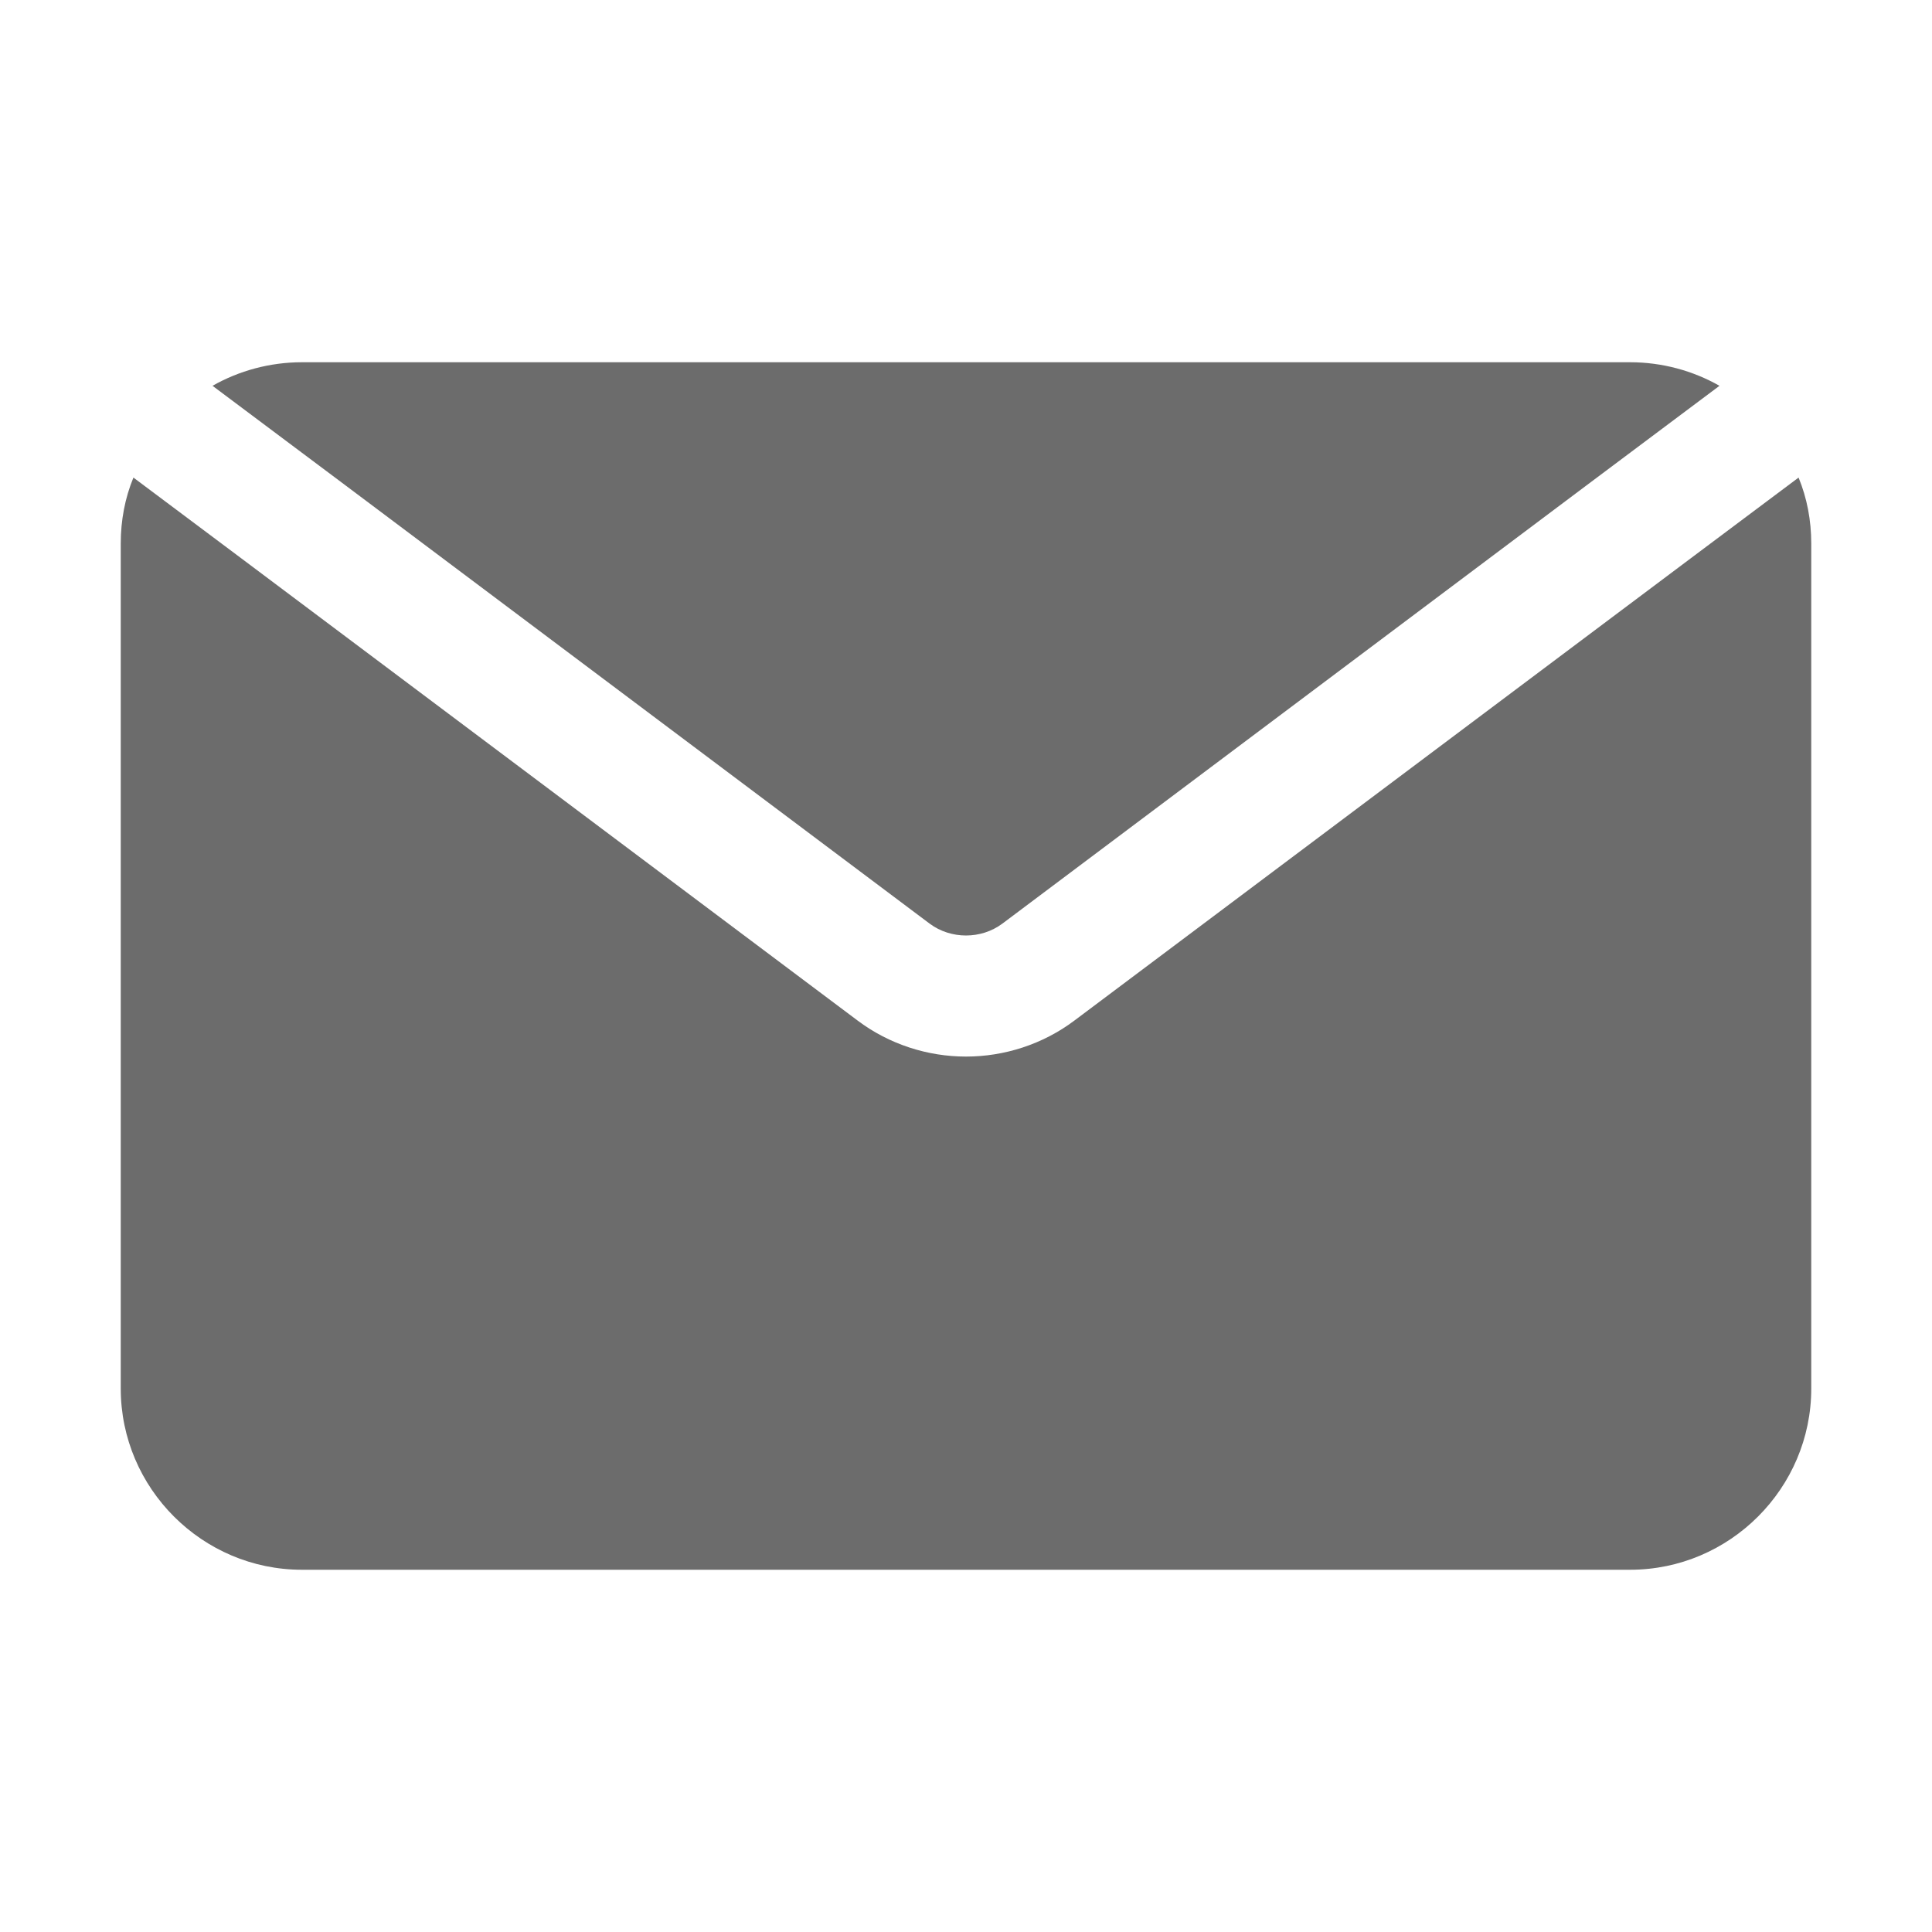
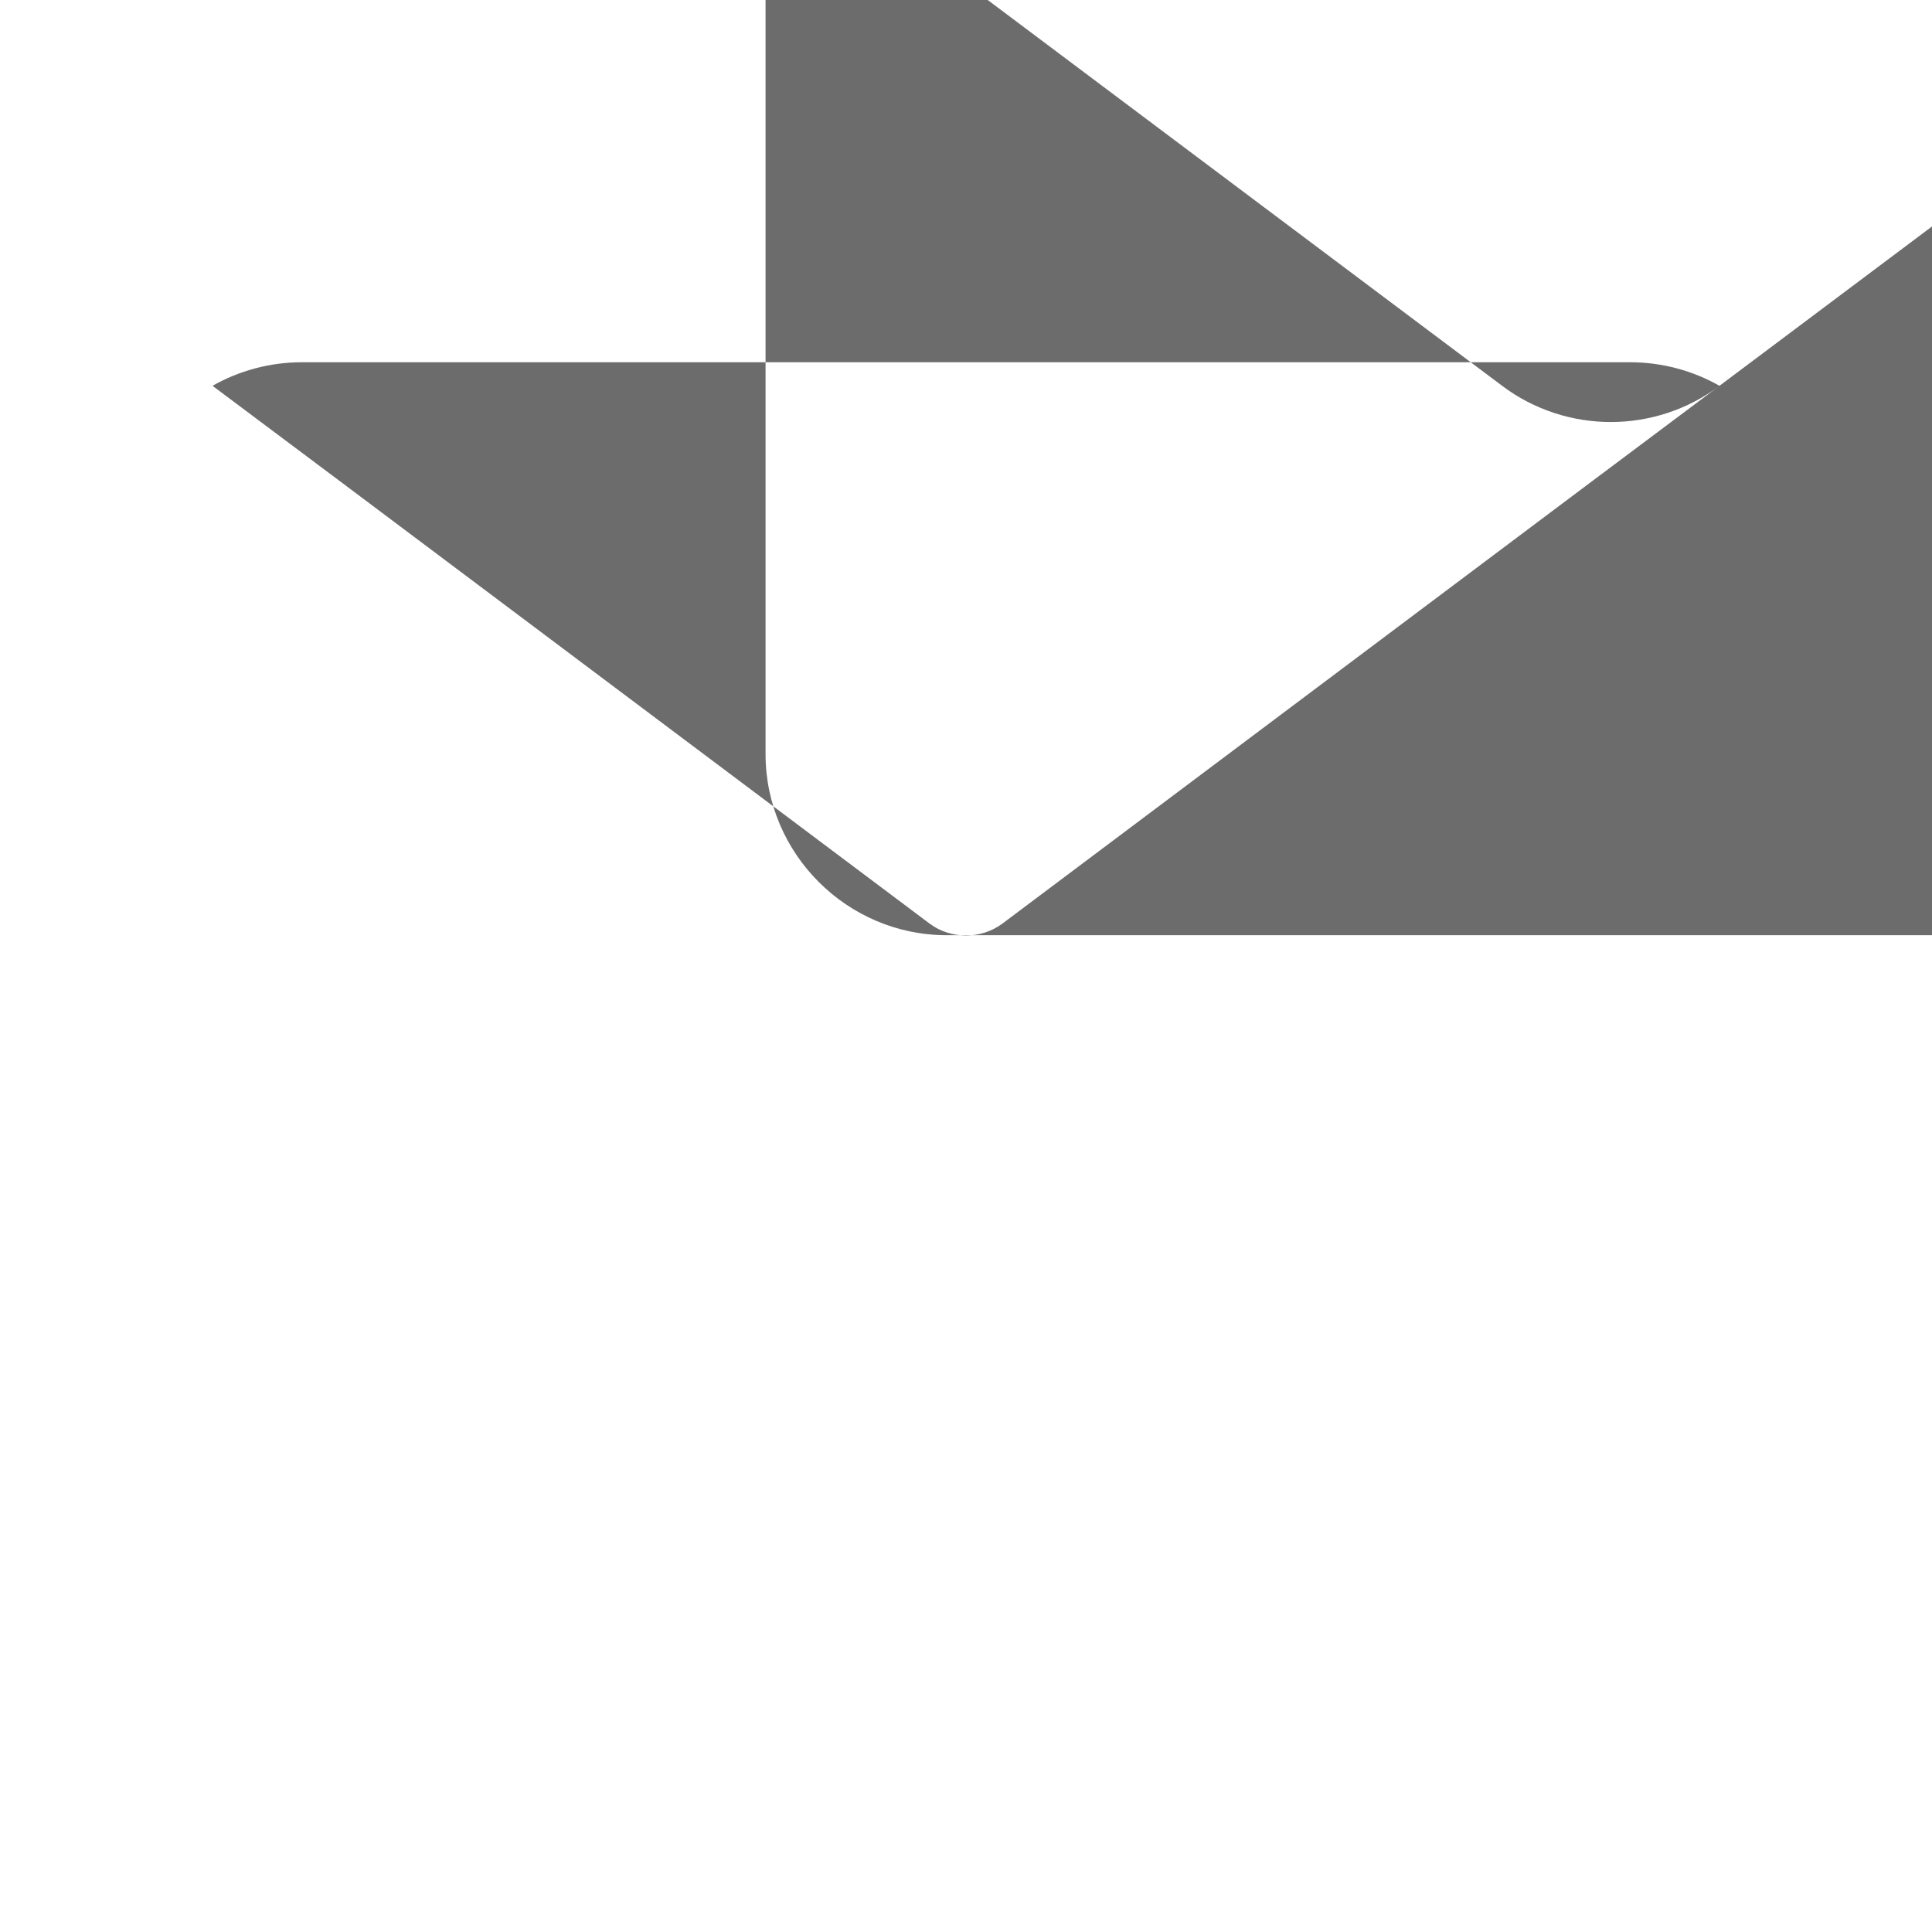
<svg xmlns="http://www.w3.org/2000/svg" width="100%" height="100%" version="1.1" viewBox="0 0 100 100" id="1718070424" class="svg u_1718070424" data-icon-custom="true" data-icon-name="Email_7956355.svg" fill="rgb(108, 108, 108)" style="color: rgb(0, 0, 0);">
  <title id="1091888900">Icono de sobre negro.</title>
-   <path d="m89 19.969-6.719 5.031-30.406 22.812c-1.094 0.812-2.656 0.812-3.75 0l-30.406-22.812-6.719-5.031c1.375-0.781 2.969-1.219 4.625-1.219h68.75c1.656 0 3.25 0.438 4.625 1.219zm4.094 4.75-5.594 4.188-31.875 23.906c-1.656 1.25-3.656 1.875-5.625 1.875s-3.969-0.625-5.625-1.875l-31.875-23.906-5.594-4.188c-0.438 1.062-0.656 2.219-0.656 3.406v43.75c0 5.156 4.219 9.375 9.375 9.375h68.75c5.156 0 9.375-4.219 9.375-9.375v-43.75c0-1.188-0.219-2.344-0.656-3.406z" />
+   <path d="m89 19.969-6.719 5.031-30.406 22.812c-1.094 0.812-2.656 0.812-3.75 0l-30.406-22.812-6.719-5.031c1.375-0.781 2.969-1.219 4.625-1.219h68.75c1.656 0 3.25 0.438 4.625 1.219zc-1.656 1.25-3.656 1.875-5.625 1.875s-3.969-0.625-5.625-1.875l-31.875-23.906-5.594-4.188c-0.438 1.062-0.656 2.219-0.656 3.406v43.75c0 5.156 4.219 9.375 9.375 9.375h68.75c5.156 0 9.375-4.219 9.375-9.375v-43.75c0-1.188-0.219-2.344-0.656-3.406z" />
</svg>